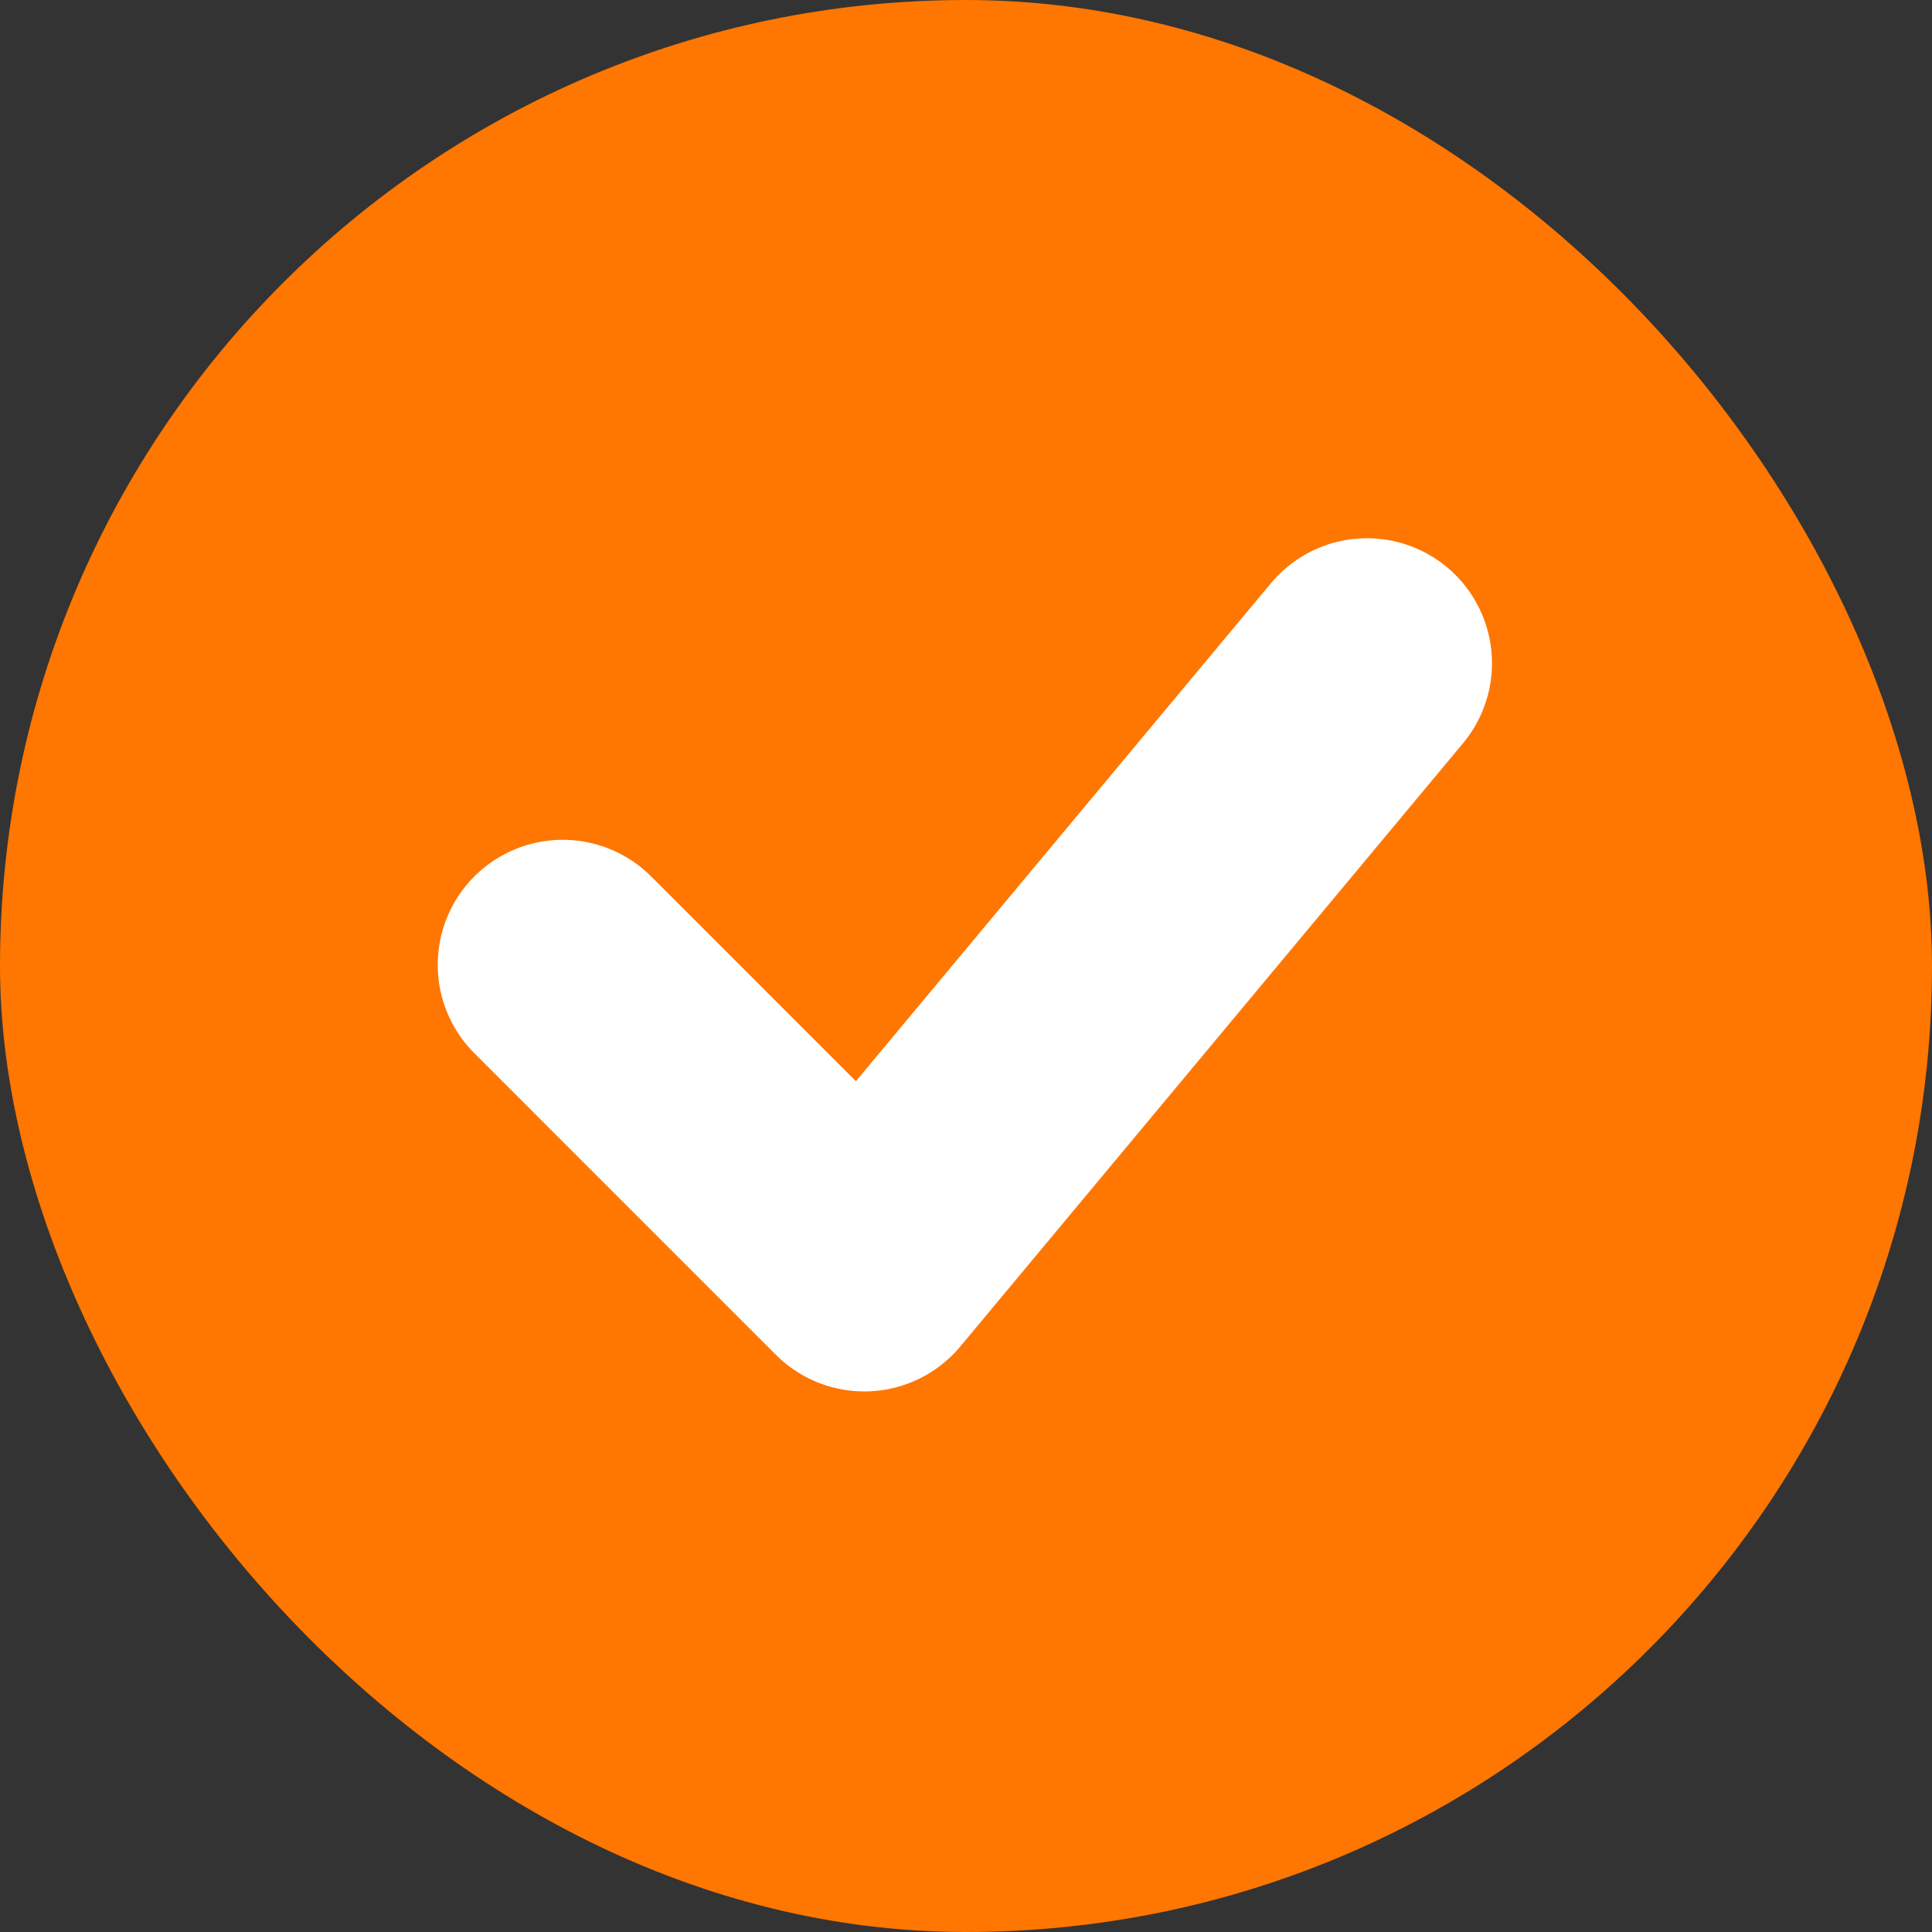
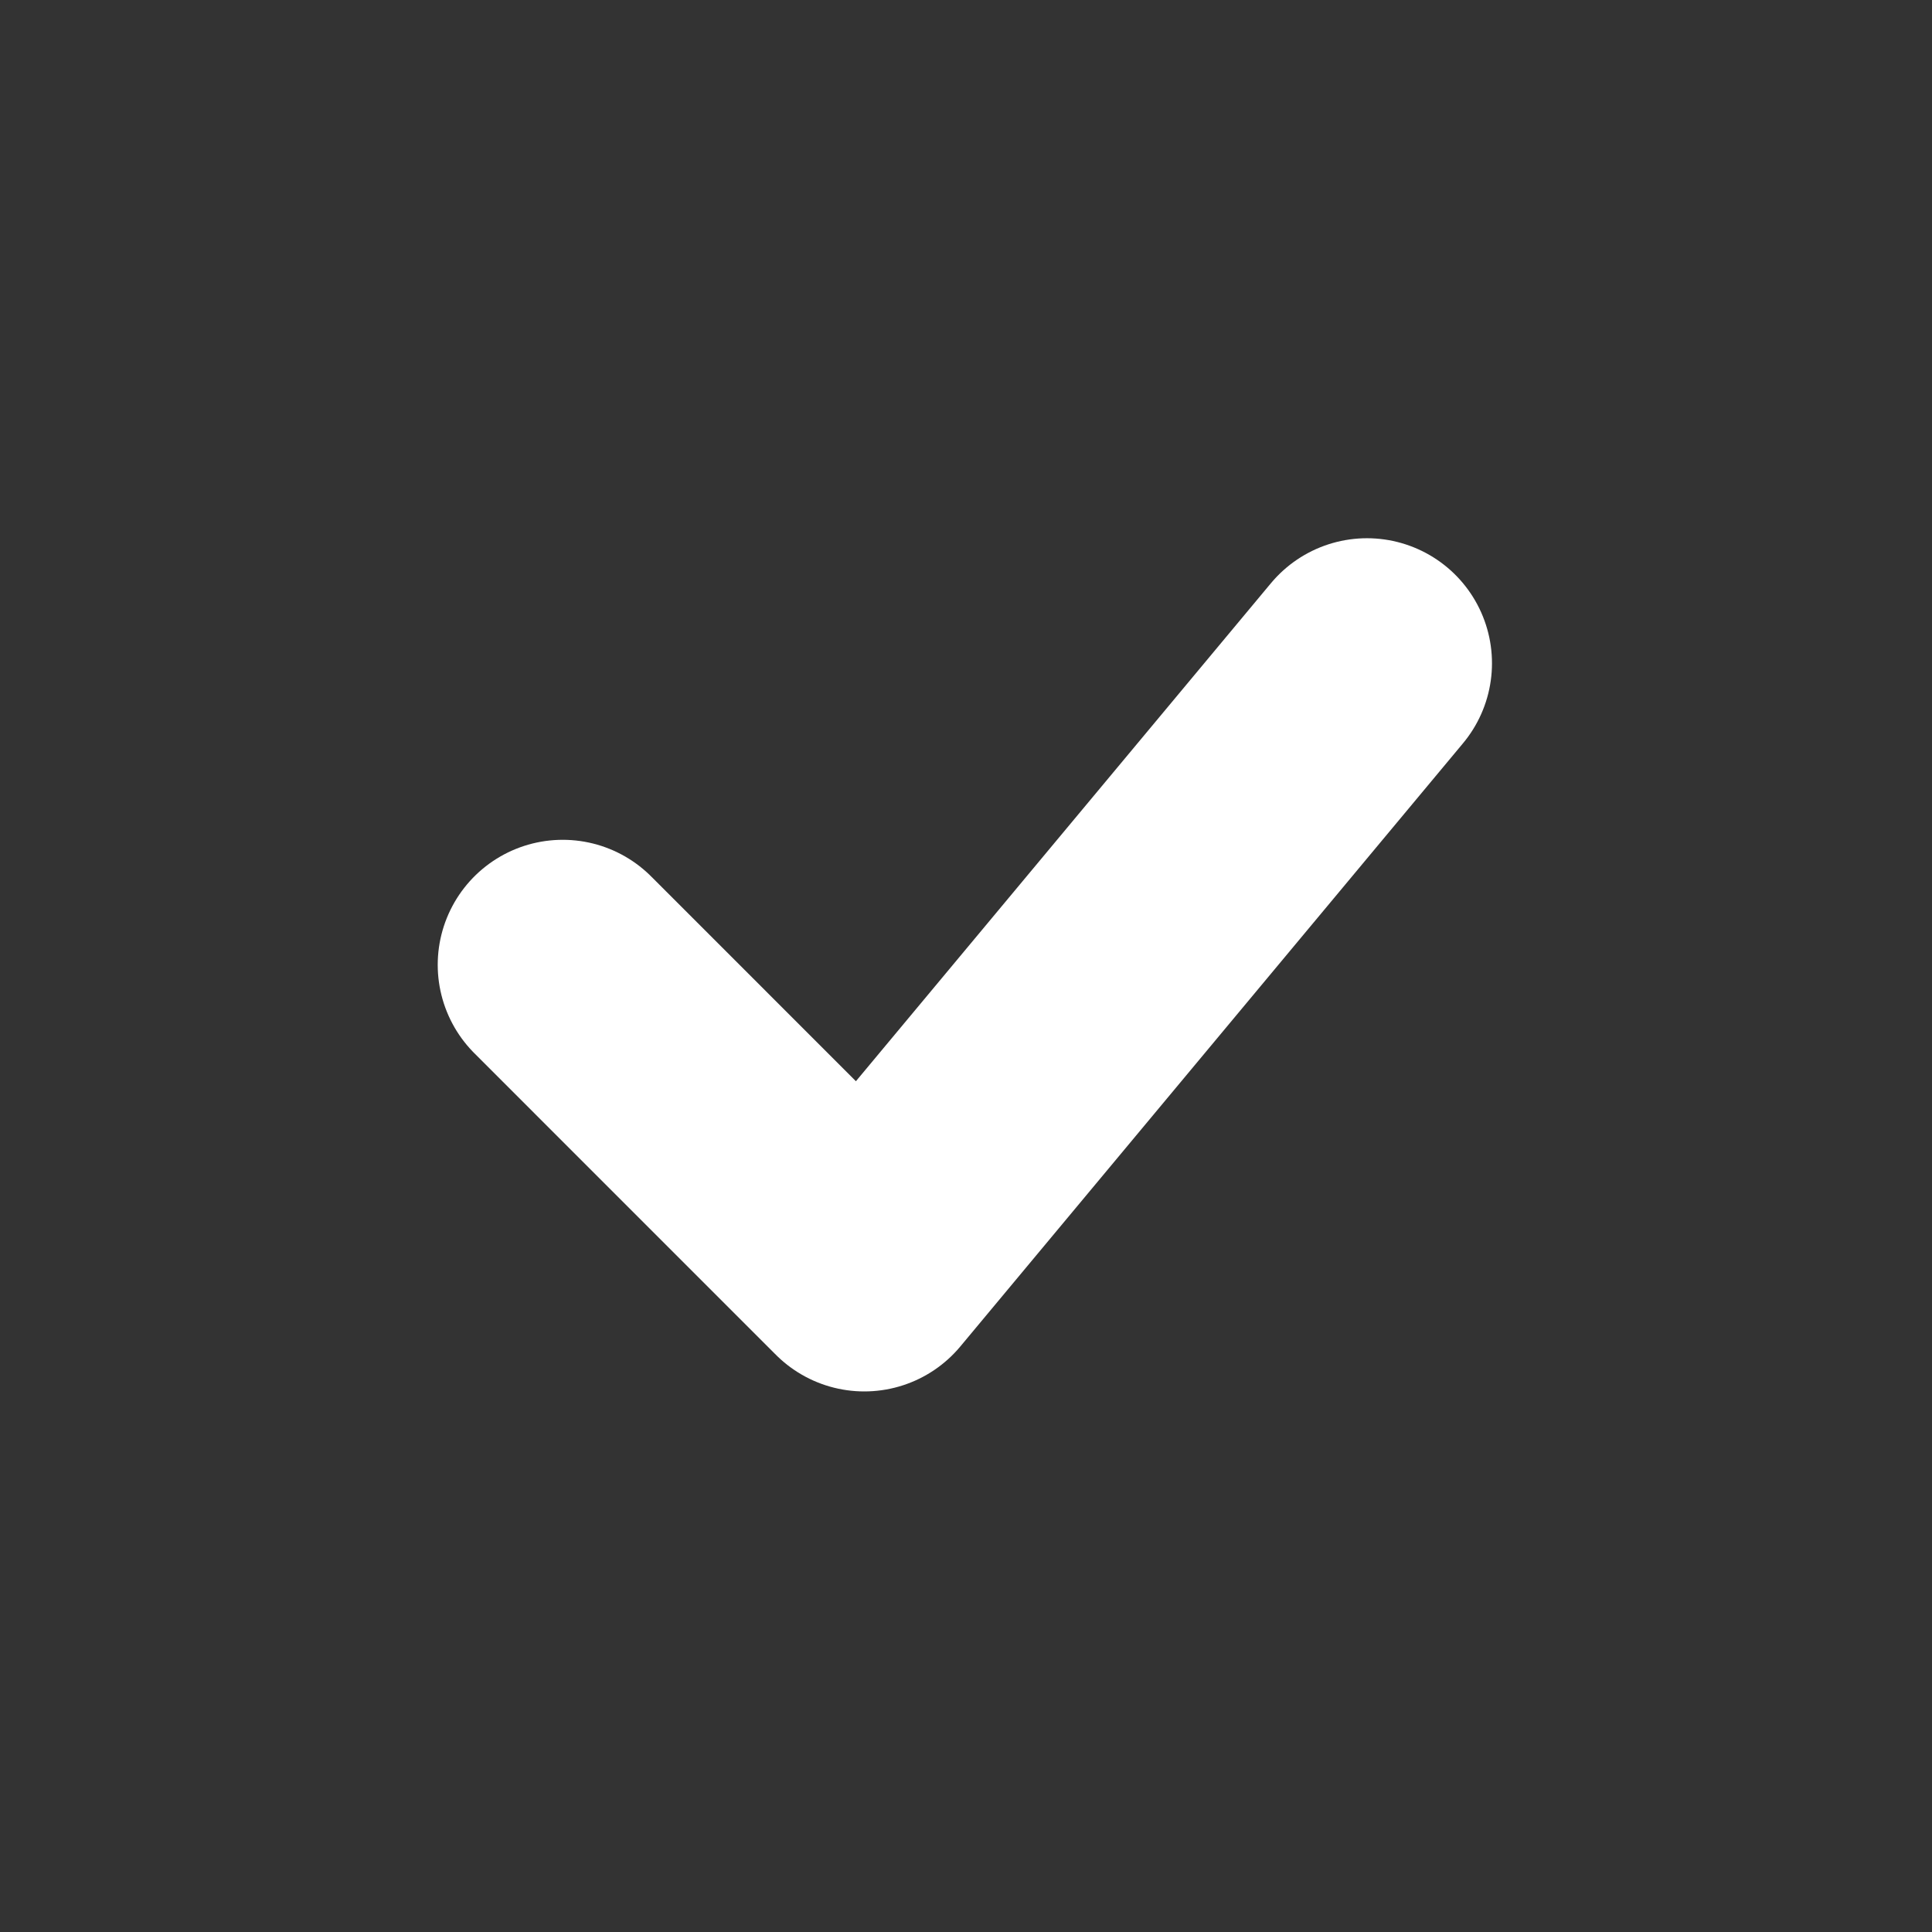
<svg xmlns="http://www.w3.org/2000/svg" width="85" height="85" viewBox="0 0 85 85">
  <rect x="0" y="0" width="85" height="85" fill="#333333" stroke="none" />
  <g id="グループ_1715" data-name="グループ 1715" transform="translate(-2262 520)">
-     <rect id="長方形_1974" data-name="長方形 1974" width="85" height="85" rx="42.5" transform="translate(2262 -520)" fill="#ff7600" />
    <path id="Icon_akar-check" data-name="Icon akar-check" d="M6,22.268,19.268,35.537,41.383,9" transform="translate(2280.758 -499.82)" fill="none" stroke="#fff" stroke-linecap="round" stroke-linejoin="round" stroke-width="11" />
  </g>
</svg>